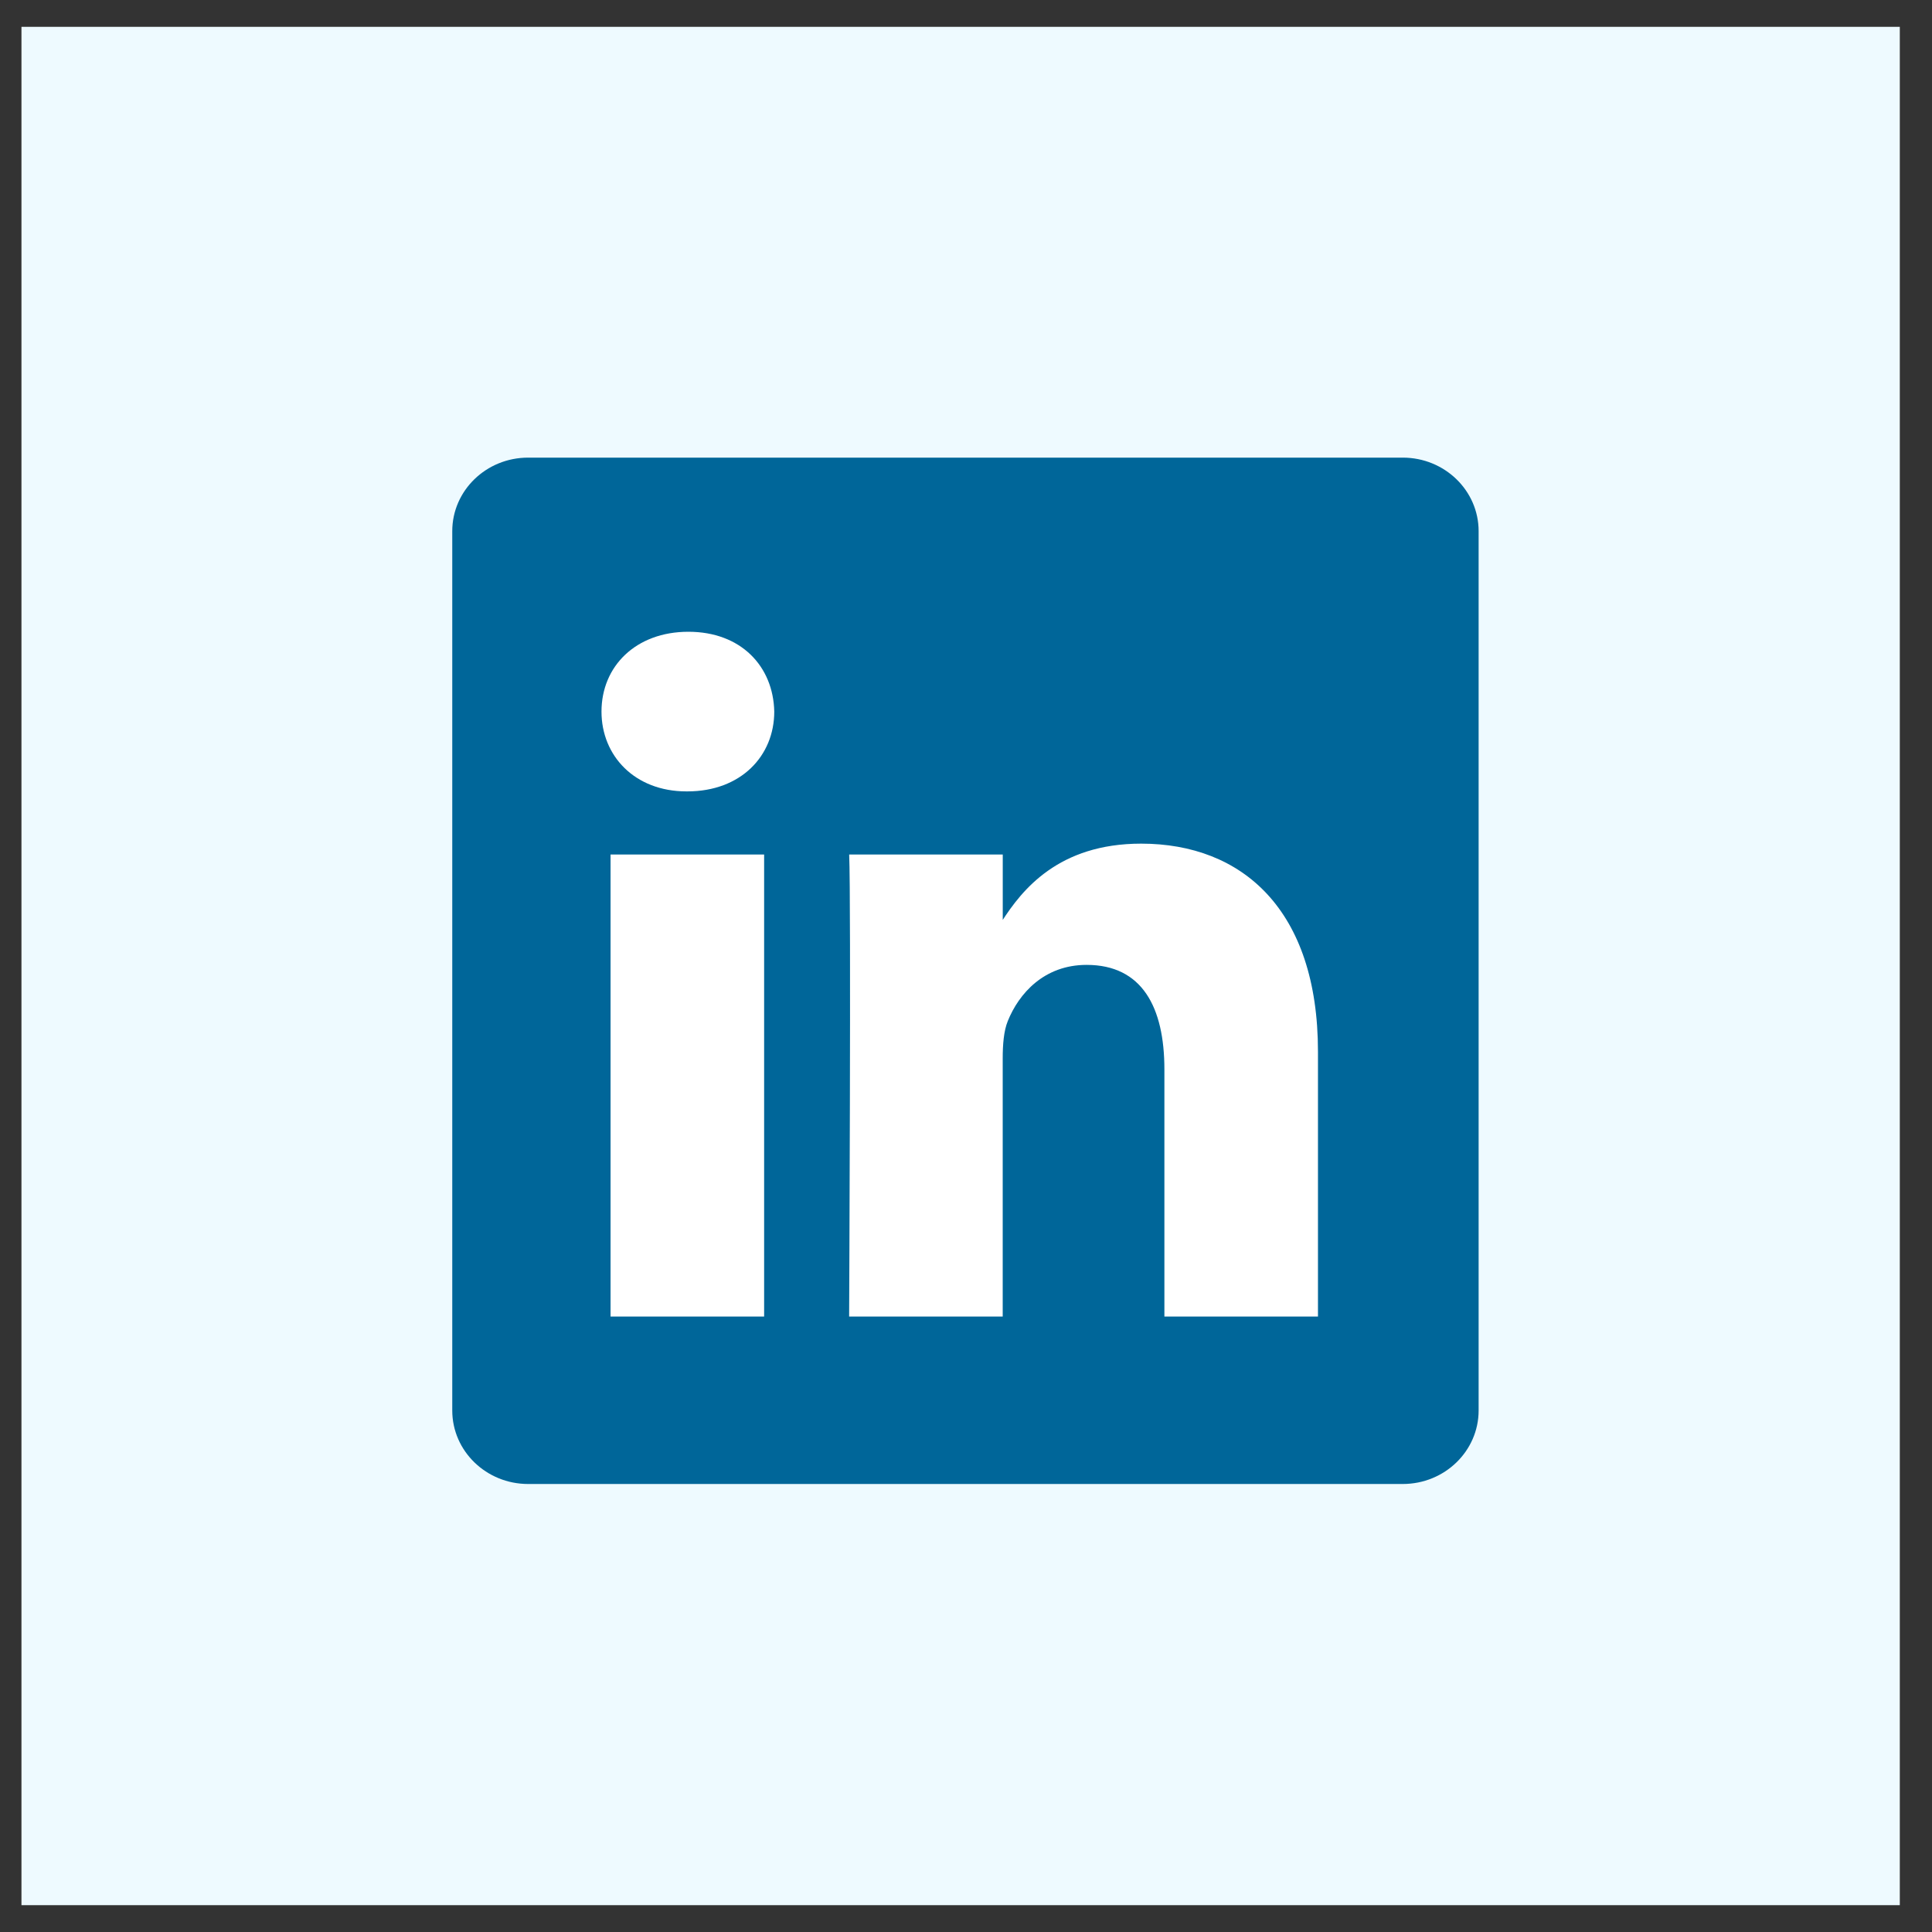
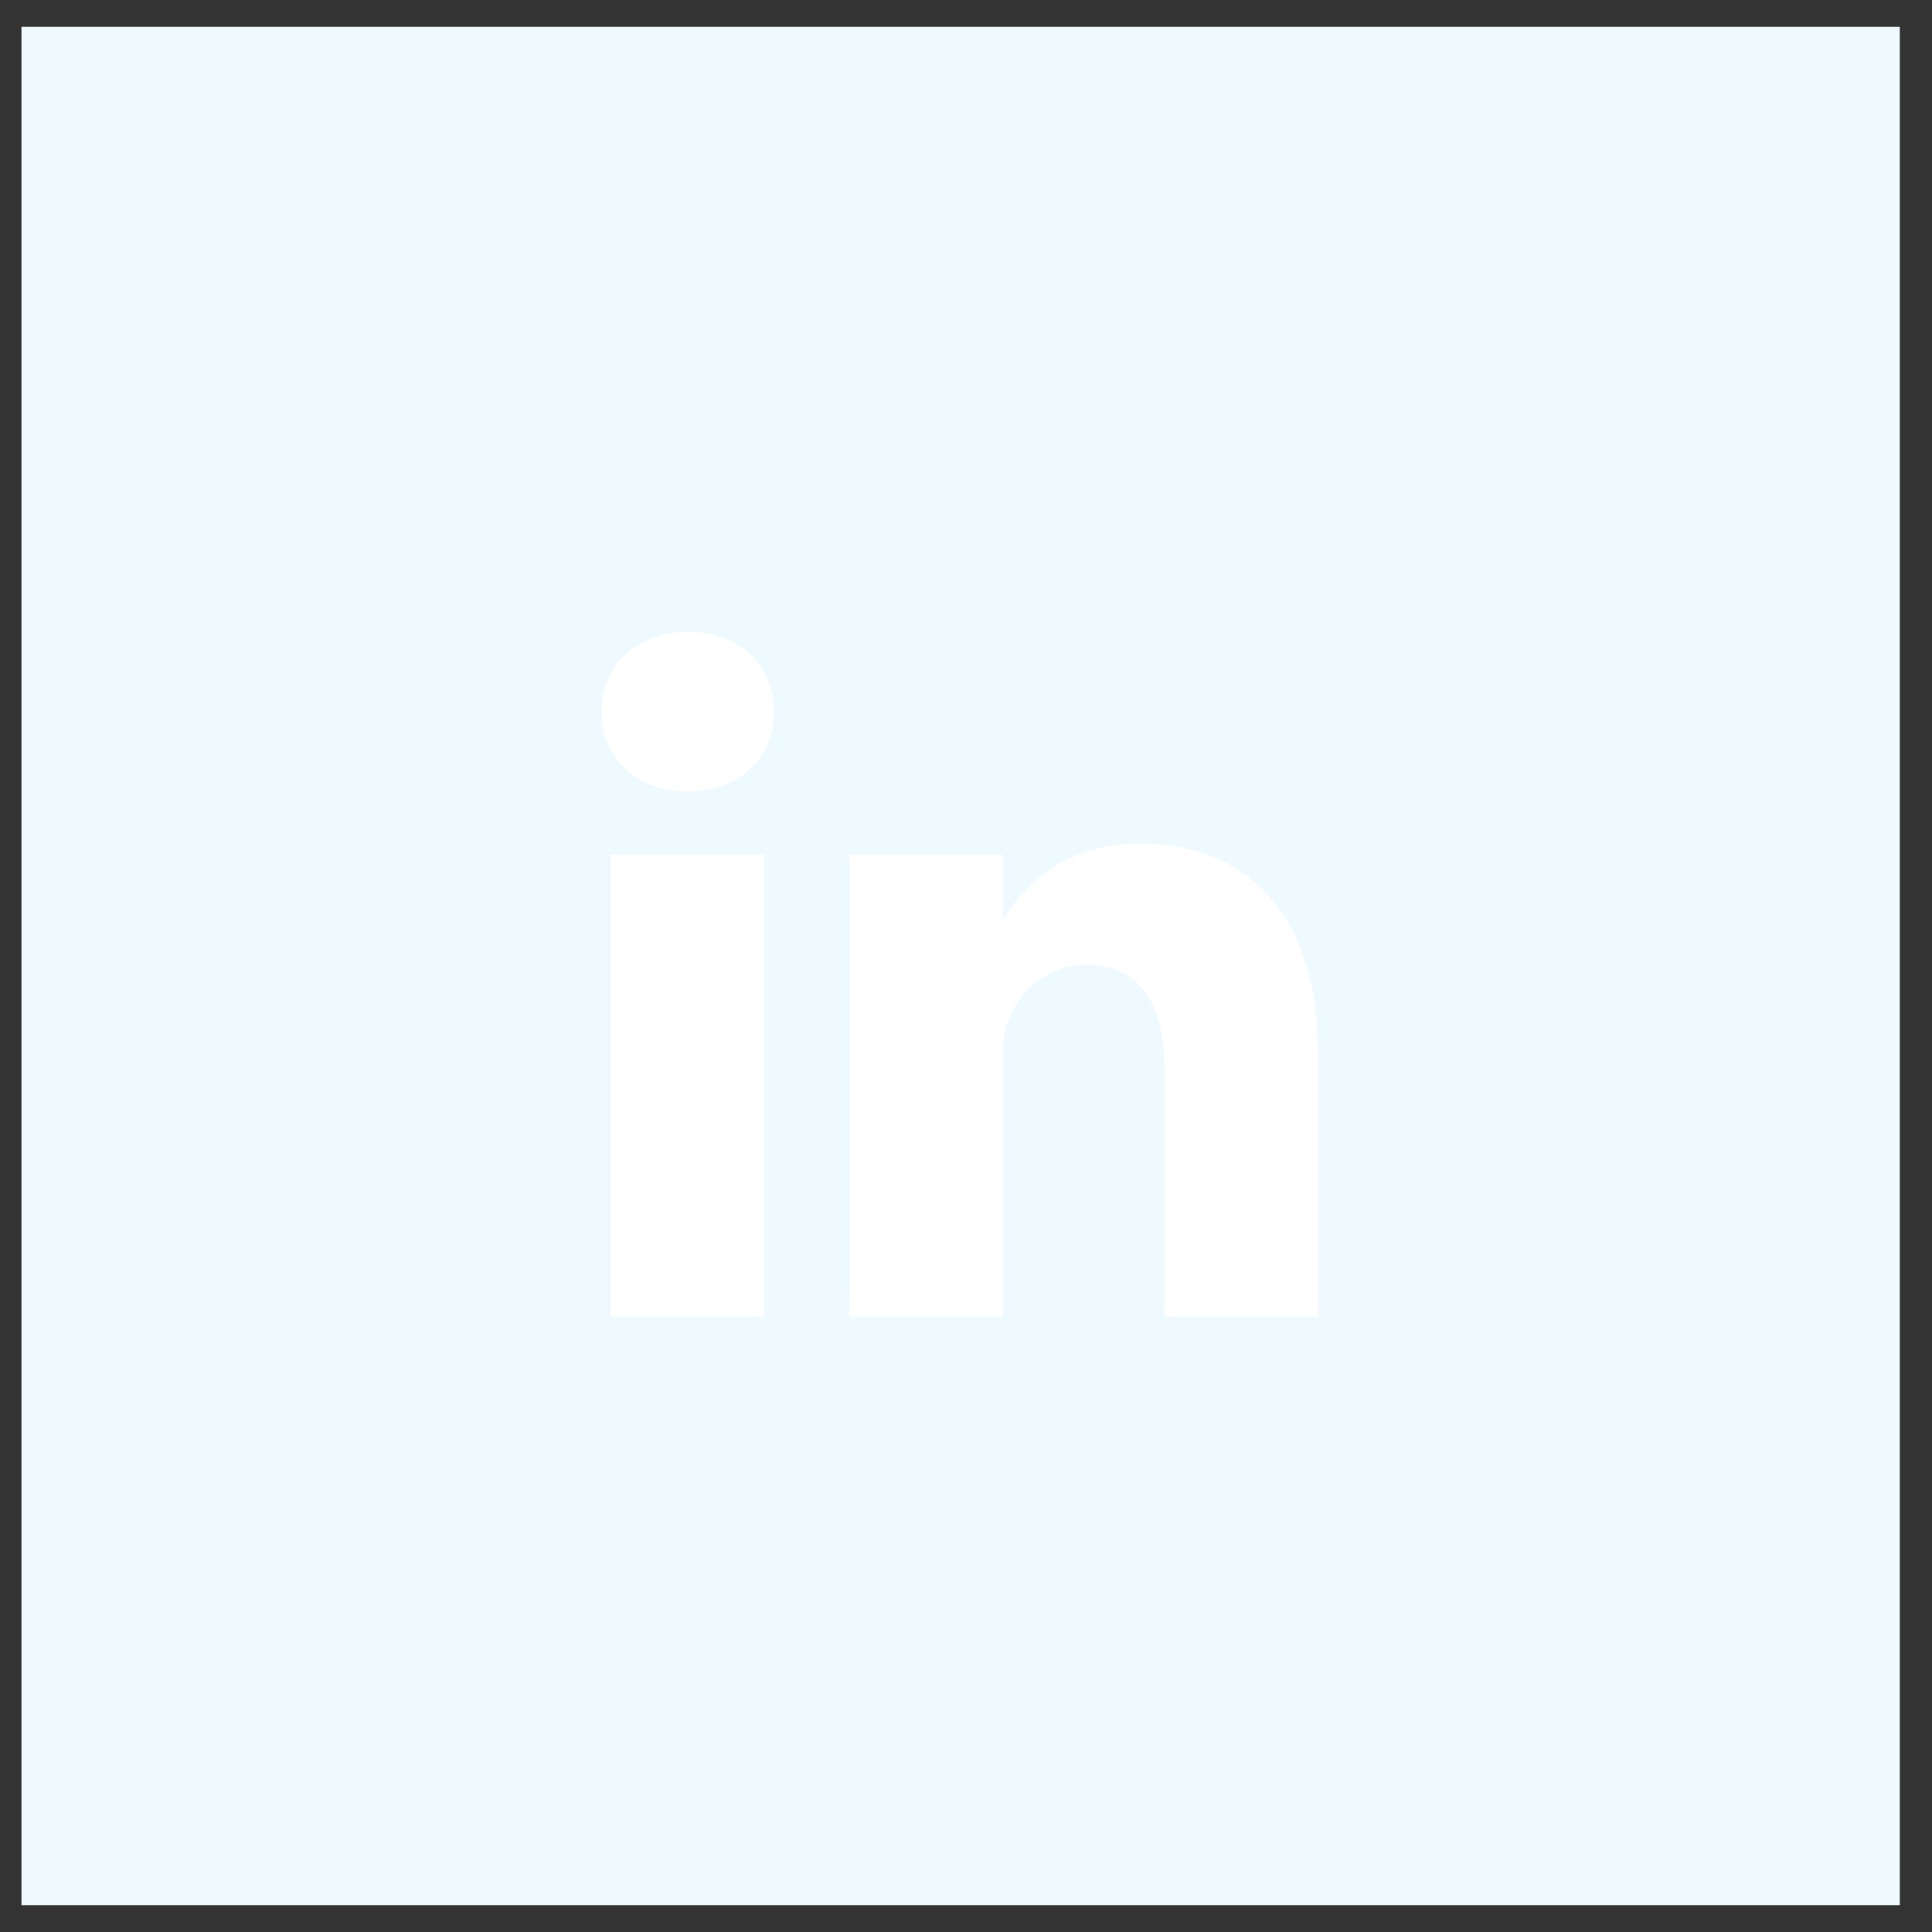
<svg xmlns="http://www.w3.org/2000/svg" width="45" height="45" viewBox="0 0 45 45" fill="none">
  <rect x="0" y="0" width="45" height="45" fill="#333333" stroke="none" />
  <rect x="0.5" y="0.625" width="43.75" height="43.75" fill="#EEFAFF" />
-   <path d="M10.534 12.372C10.534 11.426 11.325 10.659 12.301 10.659H32.673C33.649 10.659 34.44 11.426 34.44 12.372V32.852C34.44 33.798 33.649 34.565 32.673 34.565H12.301C11.326 34.565 10.534 33.798 10.534 32.853V12.371V12.372Z" fill="#006699" />
  <path d="M17.798 30.665V19.903H14.221V30.665H17.799H17.798ZM16.011 18.433C17.258 18.433 18.034 17.607 18.034 16.574C18.011 15.518 17.258 14.715 16.034 14.715C14.81 14.715 14.01 15.518 14.01 16.574C14.01 17.607 14.787 18.433 15.987 18.433H16.01L16.011 18.433ZM19.779 30.665H23.355V24.655C23.355 24.334 23.379 24.012 23.473 23.783C23.732 23.14 24.32 22.474 25.309 22.474C26.603 22.474 27.121 23.461 27.121 24.908V30.665H30.698V24.494C30.698 21.189 28.933 19.65 26.58 19.65C24.65 19.65 23.803 20.729 23.332 21.463H23.356V19.903H19.779C19.825 20.913 19.778 30.665 19.778 30.665L19.779 30.665Z" fill="white" />
</svg>